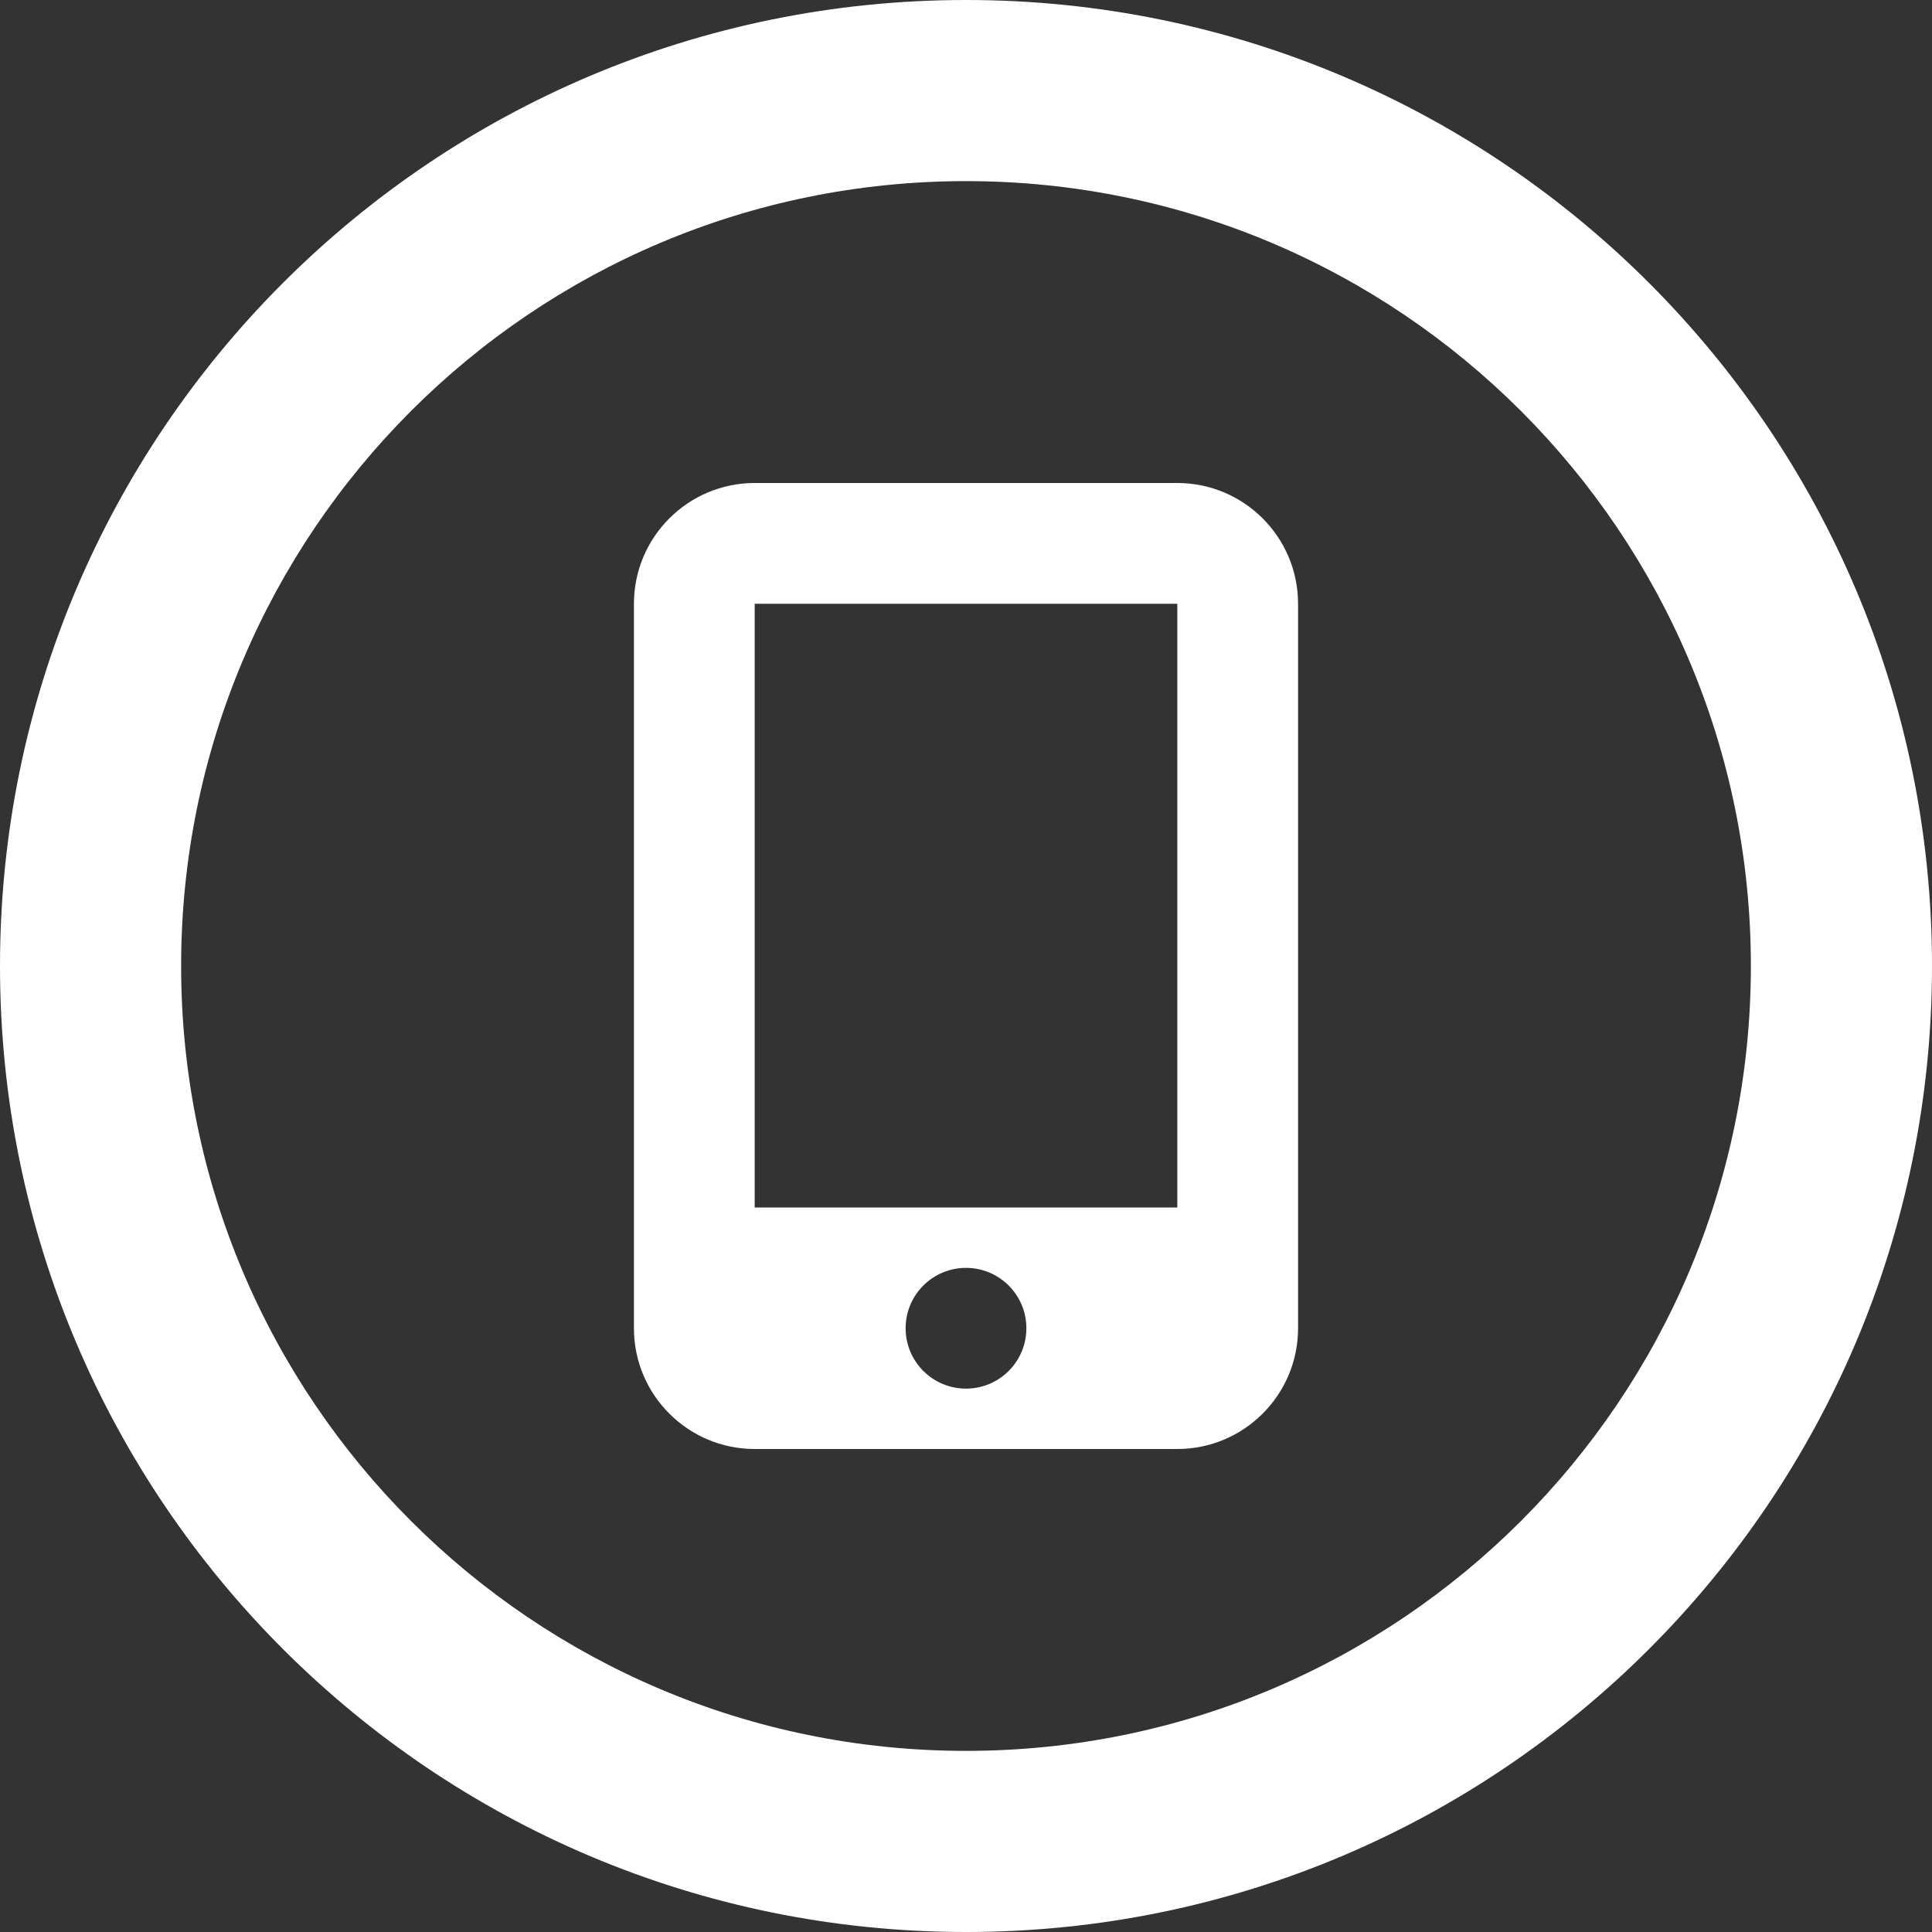
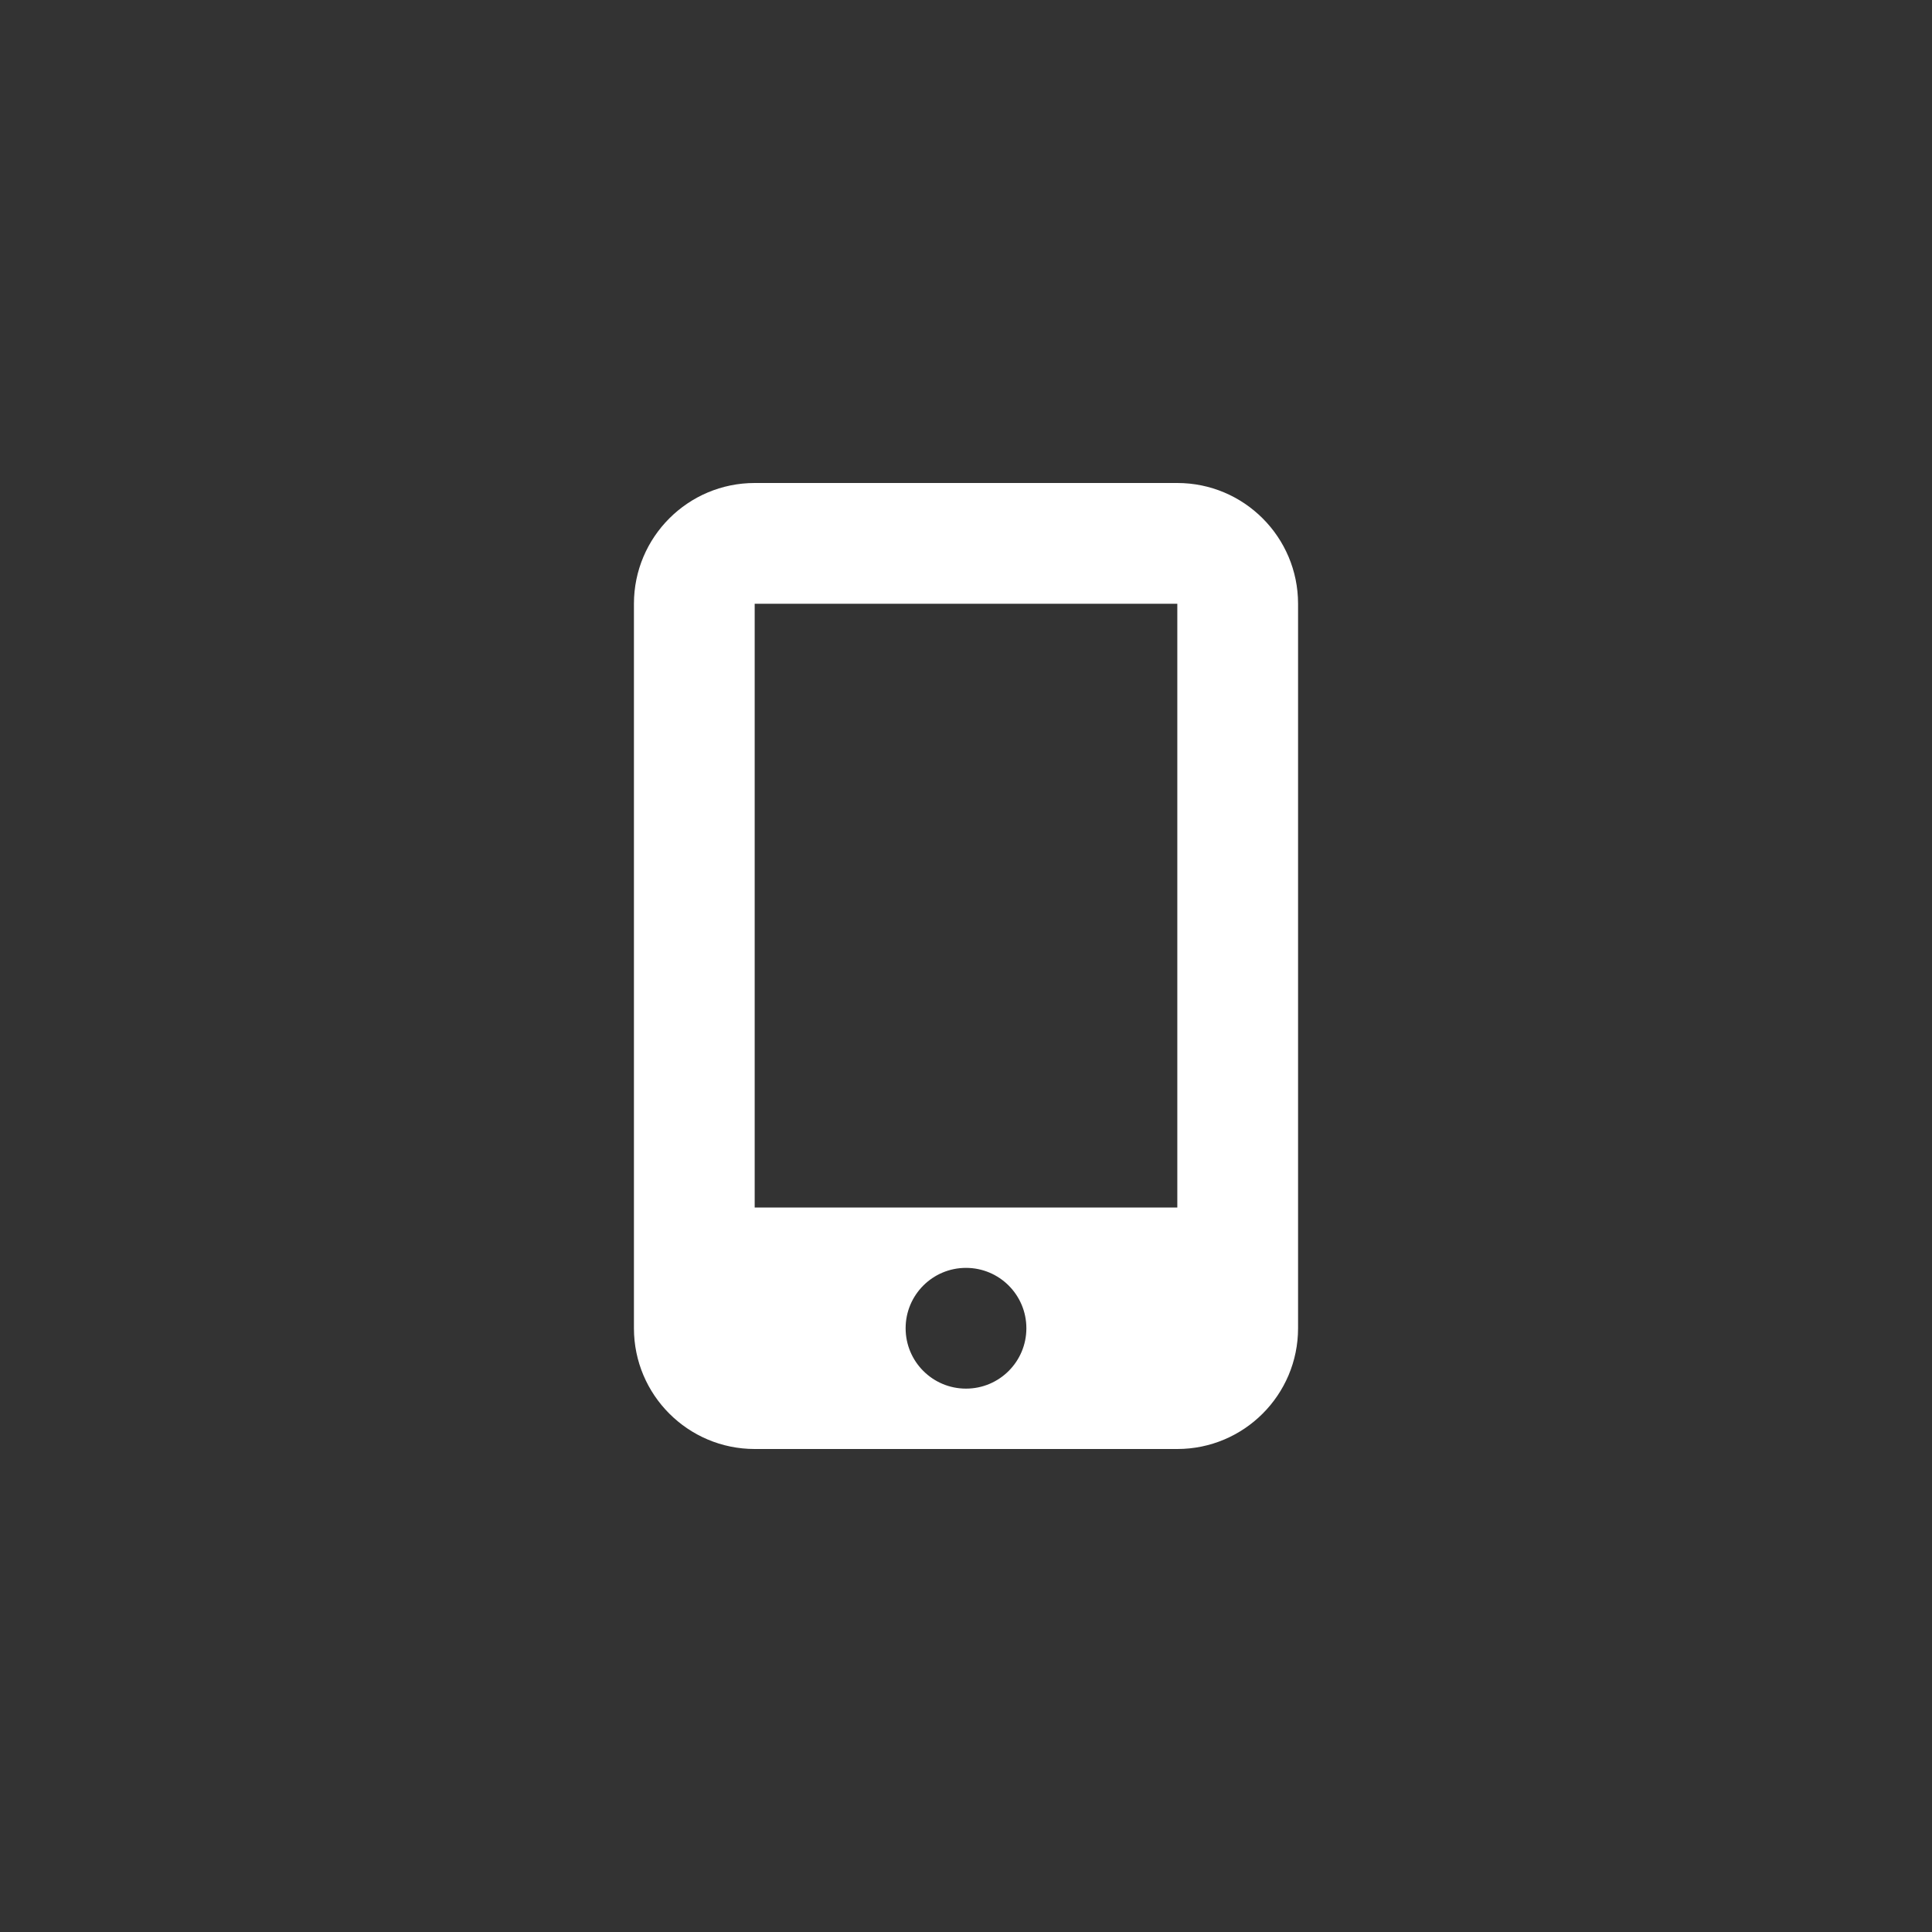
<svg xmlns="http://www.w3.org/2000/svg" version="1.1" x="0px" y="0px" viewBox="0 0 256 256" style="enable-background:new 0 0 256 256;" xml:space="preserve">
  <rect x="0" y="0" width="256" height="256" fill="#333333" stroke="none" />
  <style type="text/css">
	.st0{fill:url(#SVGID_1_);}
	.st1{fill:#FFFFFF;}
	.st2{display:none;}
	.st3{display:inline;opacity:0.5;fill:#00FF00;}
</style>
  <g id="Artwork">
    <g>
-       <path class="st1" d="M128,0C57.31,0,0,57.31,0,128s57.31,128,128,128s128-57.31,128-128S198.69,0,128,0z M128,232    c-57.44,0-104-46.56-104-104S70.56,24,128,24s104,46.56,104,104S185.44,232,128,232z" />
      <path class="st1" d="M156,64h-56c-8.83,0-16,7.17-16,16v96c0,8.83,7.17,16,16,16h56c8.83,0,16-7.17,16-16V80    C172,71.17,164.83,64,156,64z M128,184c-4.42,0-8-3.58-8-8s3.58-8,8-8s8,3.58,8,8S132.42,184,128,184z M156,160h-56V80h56V160z" />
    </g>
  </g>
  <g id="Safe_x5F_Area" class="st2">
</g>
</svg>